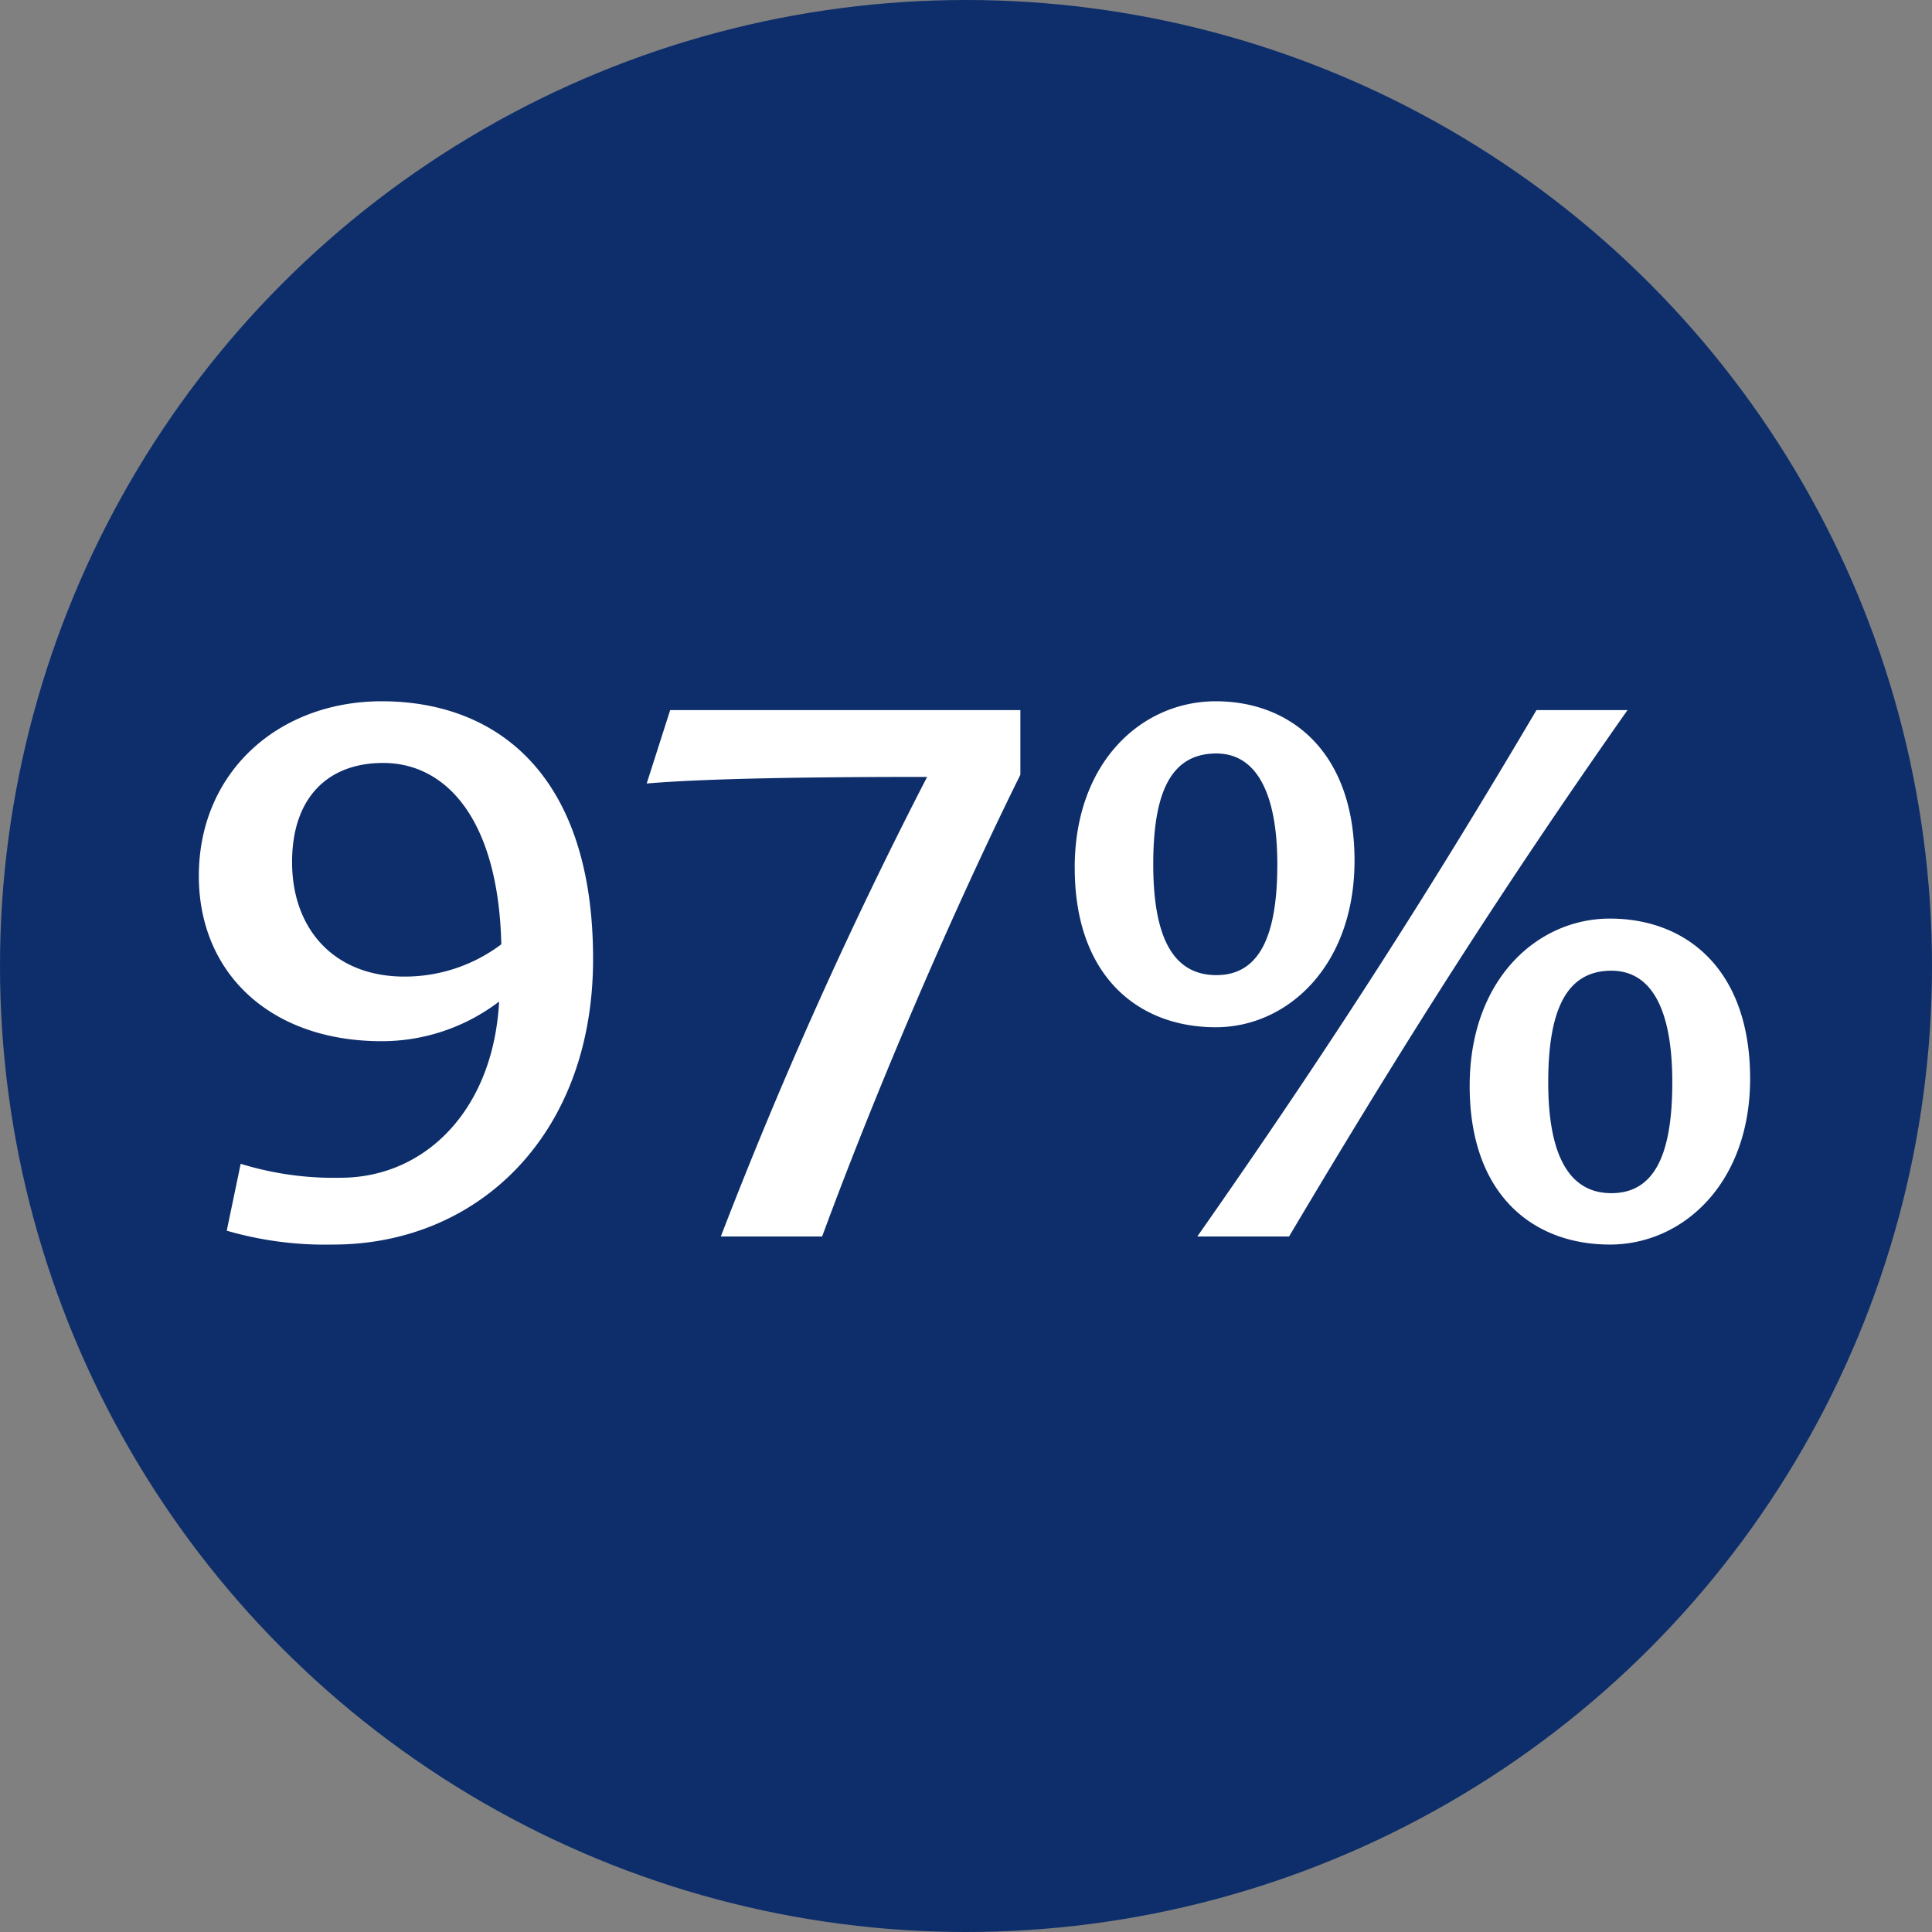
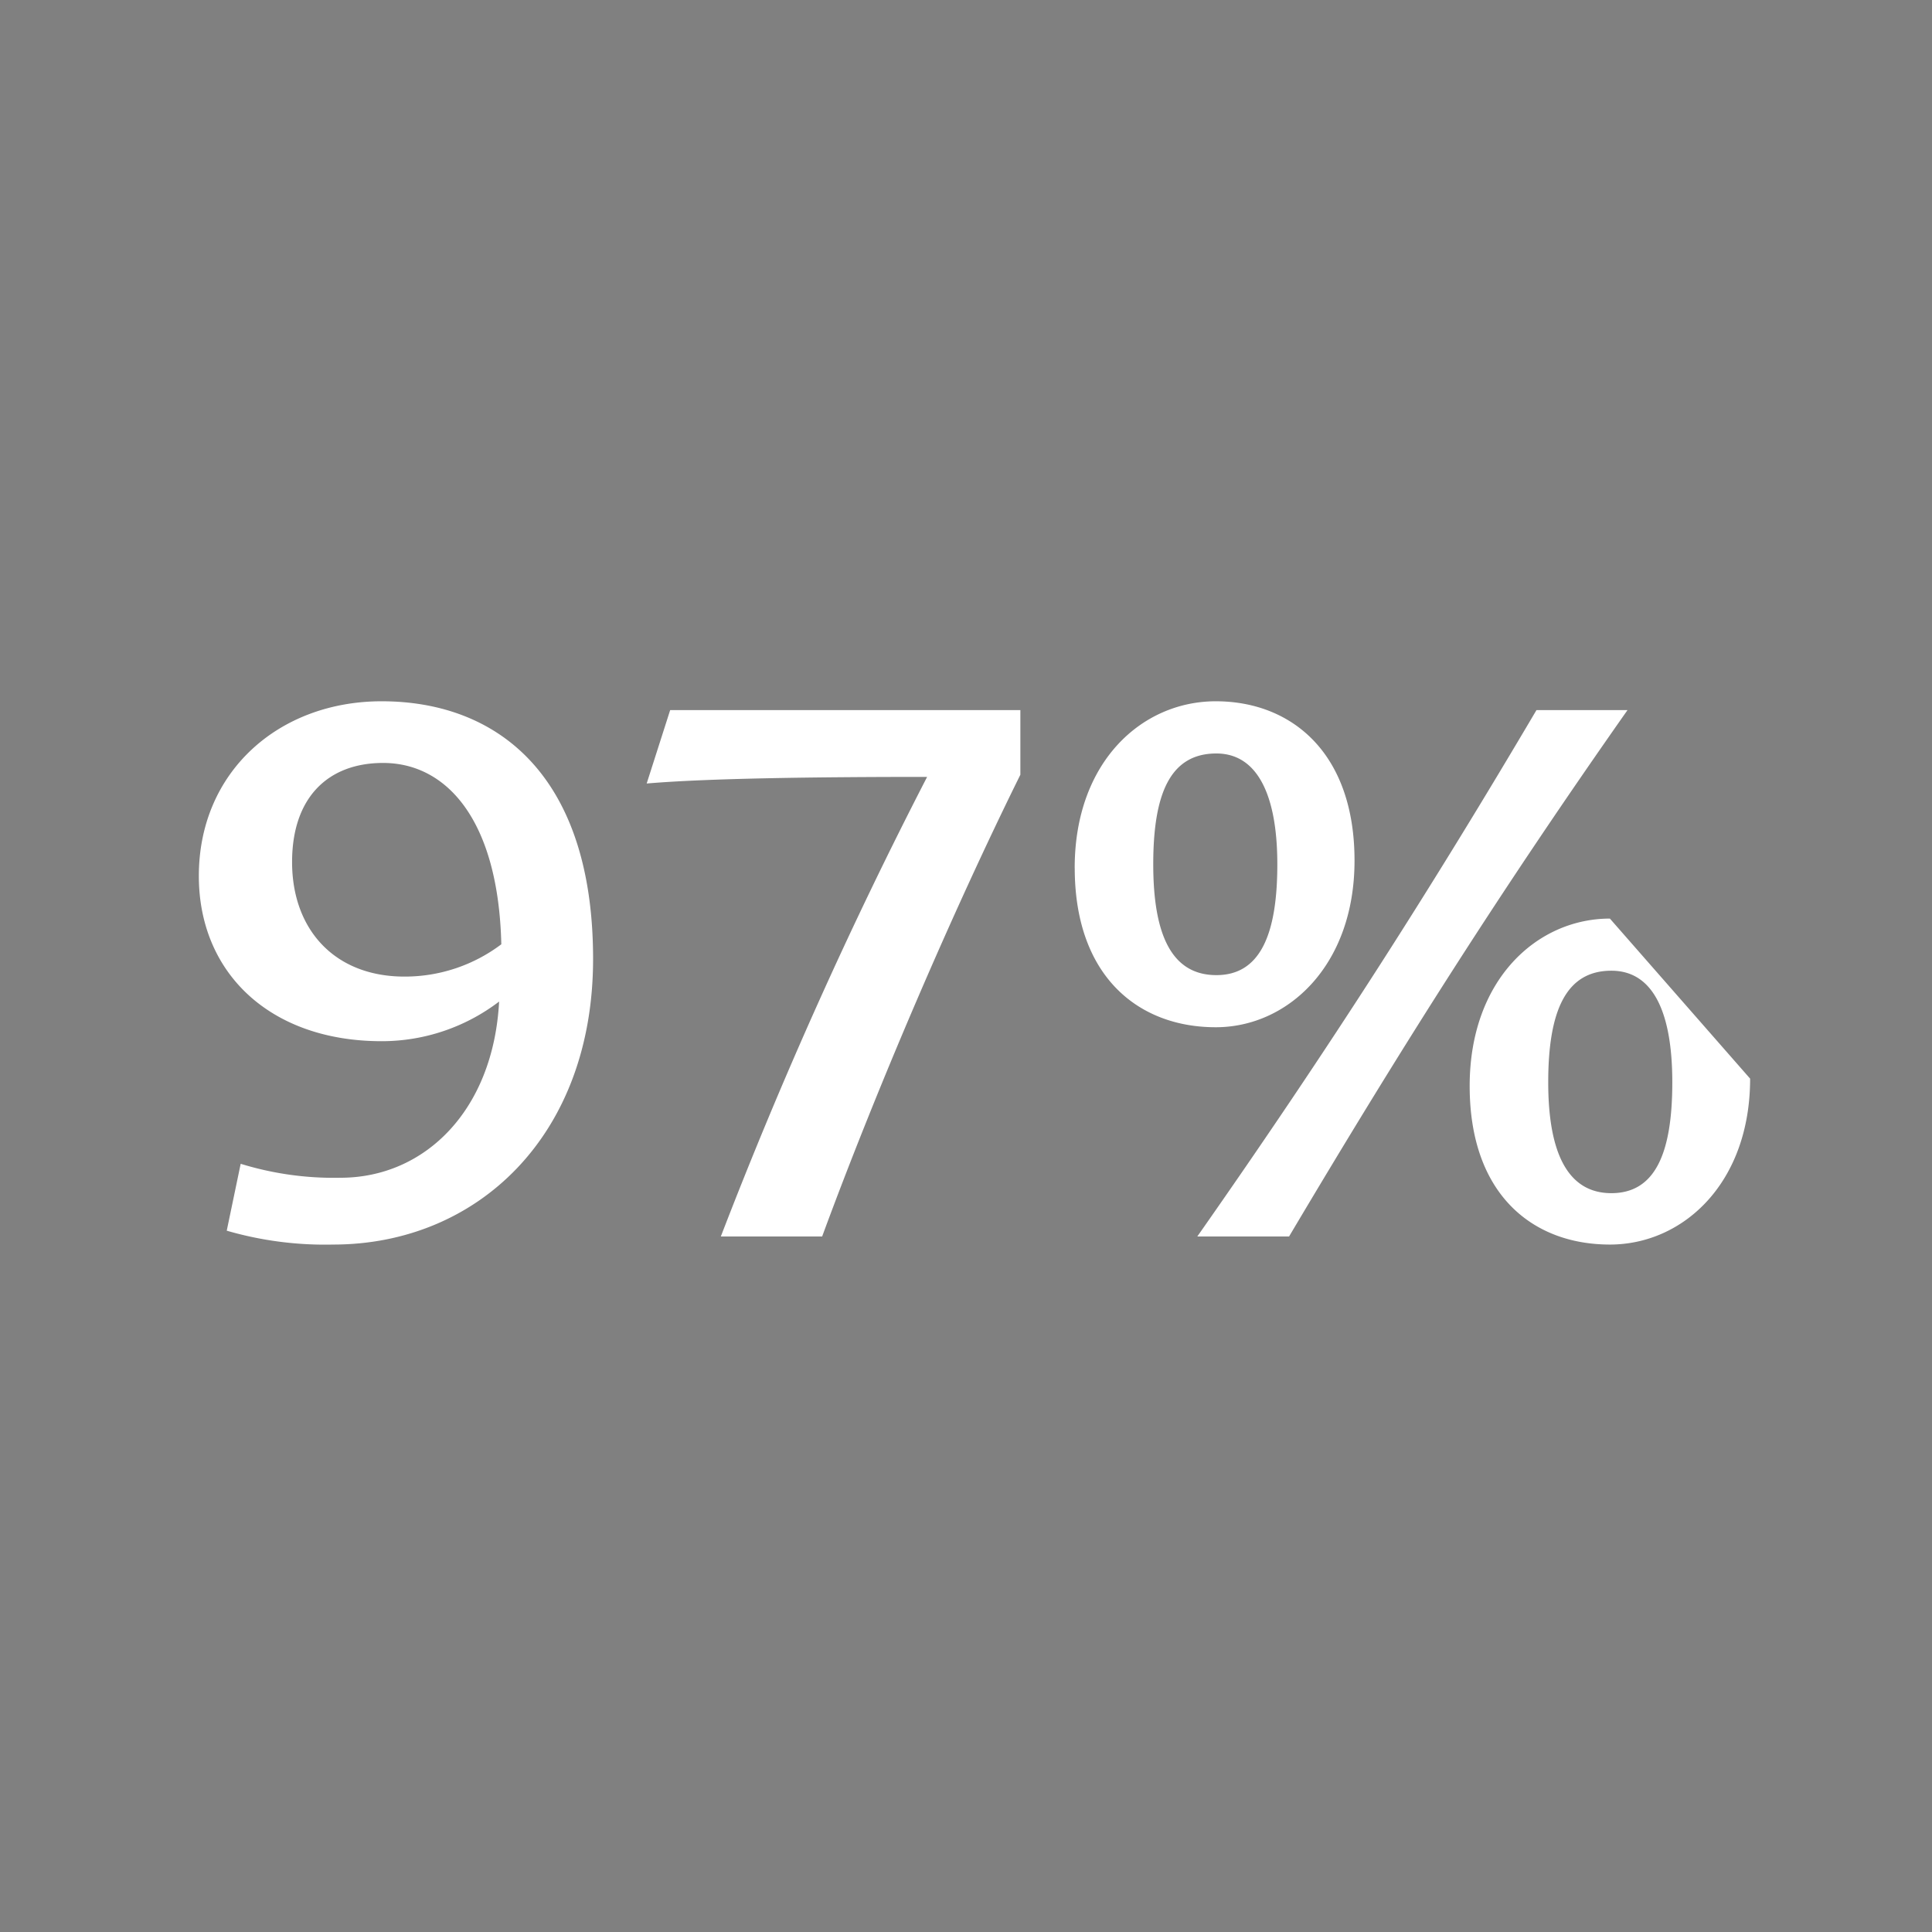
<svg xmlns="http://www.w3.org/2000/svg" width="100" height="100" viewBox="0 0 100 100">
  <rect x="0" y="0" width="100" height="100" fill="#808080" stroke="none" />
  <g id="hvl_test_97prozent" transform="translate(-518 -231)">
-     <circle id="Ellipse_3" data-name="Ellipse 3" cx="50" cy="50" r="50" transform="translate(518 231)" fill="#0d2e6b" />
-     <path id="Pfad_2" data-name="Pfad 2" d="M8.246,29.418c7.448,0,13.452-5.624,13.452-14.782,0-9.5-4.94-13.338-10.944-13.338-5.32,0-9.462,3.648-9.462,9.044,0,5.016,3.686,8.55,9.462,8.55a10.012,10.012,0,0,0,6.08-2.052c-.3,5.624-3.838,9.12-8.208,9.12a16.351,16.351,0,0,1-5.168-.722L2.736,28.7A18.244,18.244,0,0,0,8.246,29.418ZM6.118,9.62c0-3.344,1.862-5.13,4.712-5.13,3.268,0,5.966,2.926,6.118,9.386a8.294,8.294,0,0,1-5.016,1.672C8.322,15.548,6.118,13.116,6.118,9.62ZM28.31,29h5.244c2.812-7.638,6.726-16.758,10.26-23.9V1.754H25.688l-1.216,3.8c3.116-.266,8.626-.342,14.516-.342A239.77,239.77,0,0,0,28.31,29ZM74.328,12.546c-3.762,0-7.258,3.154-7.258,8.664,0,5.624,3.268,8.208,7.258,8.208,3.8,0,7.258-3.192,7.258-8.588C81.586,15.206,78.318,12.546,74.328,12.546Zm-27.7-2.622c0,5.586,3.268,8.246,7.3,8.246,3.724,0,7.182-3.192,7.182-8.626,0-5.586-3.268-8.246-7.182-8.246C50.084,1.3,46.626,4.452,46.626,9.924Zm23.9-8.17C65.17,10.836,59.926,19.082,52.972,29h4.75c6-10.108,11.058-18.05,17.518-27.246Zm.608,19.266c0-3.686.912-5.776,3.268-5.776,2.128,0,3.154,2.09,3.154,5.776,0,3.648-.874,5.738-3.154,5.738S71.136,24.63,71.136,21.02ZM53.96,15.472c-2.318,0-3.268-2.09-3.268-5.738S51.566,4,53.96,4c2.09,0,3.154,2.09,3.154,5.738C57.114,13.42,56.2,15.472,53.96,15.472Z" transform="translate(527 266)" fill="#fff" />
+     <path id="Pfad_2" data-name="Pfad 2" d="M8.246,29.418c7.448,0,13.452-5.624,13.452-14.782,0-9.5-4.94-13.338-10.944-13.338-5.32,0-9.462,3.648-9.462,9.044,0,5.016,3.686,8.55,9.462,8.55a10.012,10.012,0,0,0,6.08-2.052c-.3,5.624-3.838,9.12-8.208,9.12a16.351,16.351,0,0,1-5.168-.722L2.736,28.7A18.244,18.244,0,0,0,8.246,29.418ZM6.118,9.62c0-3.344,1.862-5.13,4.712-5.13,3.268,0,5.966,2.926,6.118,9.386a8.294,8.294,0,0,1-5.016,1.672C8.322,15.548,6.118,13.116,6.118,9.62ZM28.31,29h5.244c2.812-7.638,6.726-16.758,10.26-23.9V1.754H25.688l-1.216,3.8c3.116-.266,8.626-.342,14.516-.342A239.77,239.77,0,0,0,28.31,29ZM74.328,12.546c-3.762,0-7.258,3.154-7.258,8.664,0,5.624,3.268,8.208,7.258,8.208,3.8,0,7.258-3.192,7.258-8.588Zm-27.7-2.622c0,5.586,3.268,8.246,7.3,8.246,3.724,0,7.182-3.192,7.182-8.626,0-5.586-3.268-8.246-7.182-8.246C50.084,1.3,46.626,4.452,46.626,9.924Zm23.9-8.17C65.17,10.836,59.926,19.082,52.972,29h4.75c6-10.108,11.058-18.05,17.518-27.246Zm.608,19.266c0-3.686.912-5.776,3.268-5.776,2.128,0,3.154,2.09,3.154,5.776,0,3.648-.874,5.738-3.154,5.738S71.136,24.63,71.136,21.02ZM53.96,15.472c-2.318,0-3.268-2.09-3.268-5.738S51.566,4,53.96,4c2.09,0,3.154,2.09,3.154,5.738C57.114,13.42,56.2,15.472,53.96,15.472Z" transform="translate(527 266)" fill="#fff" />
  </g>
</svg>